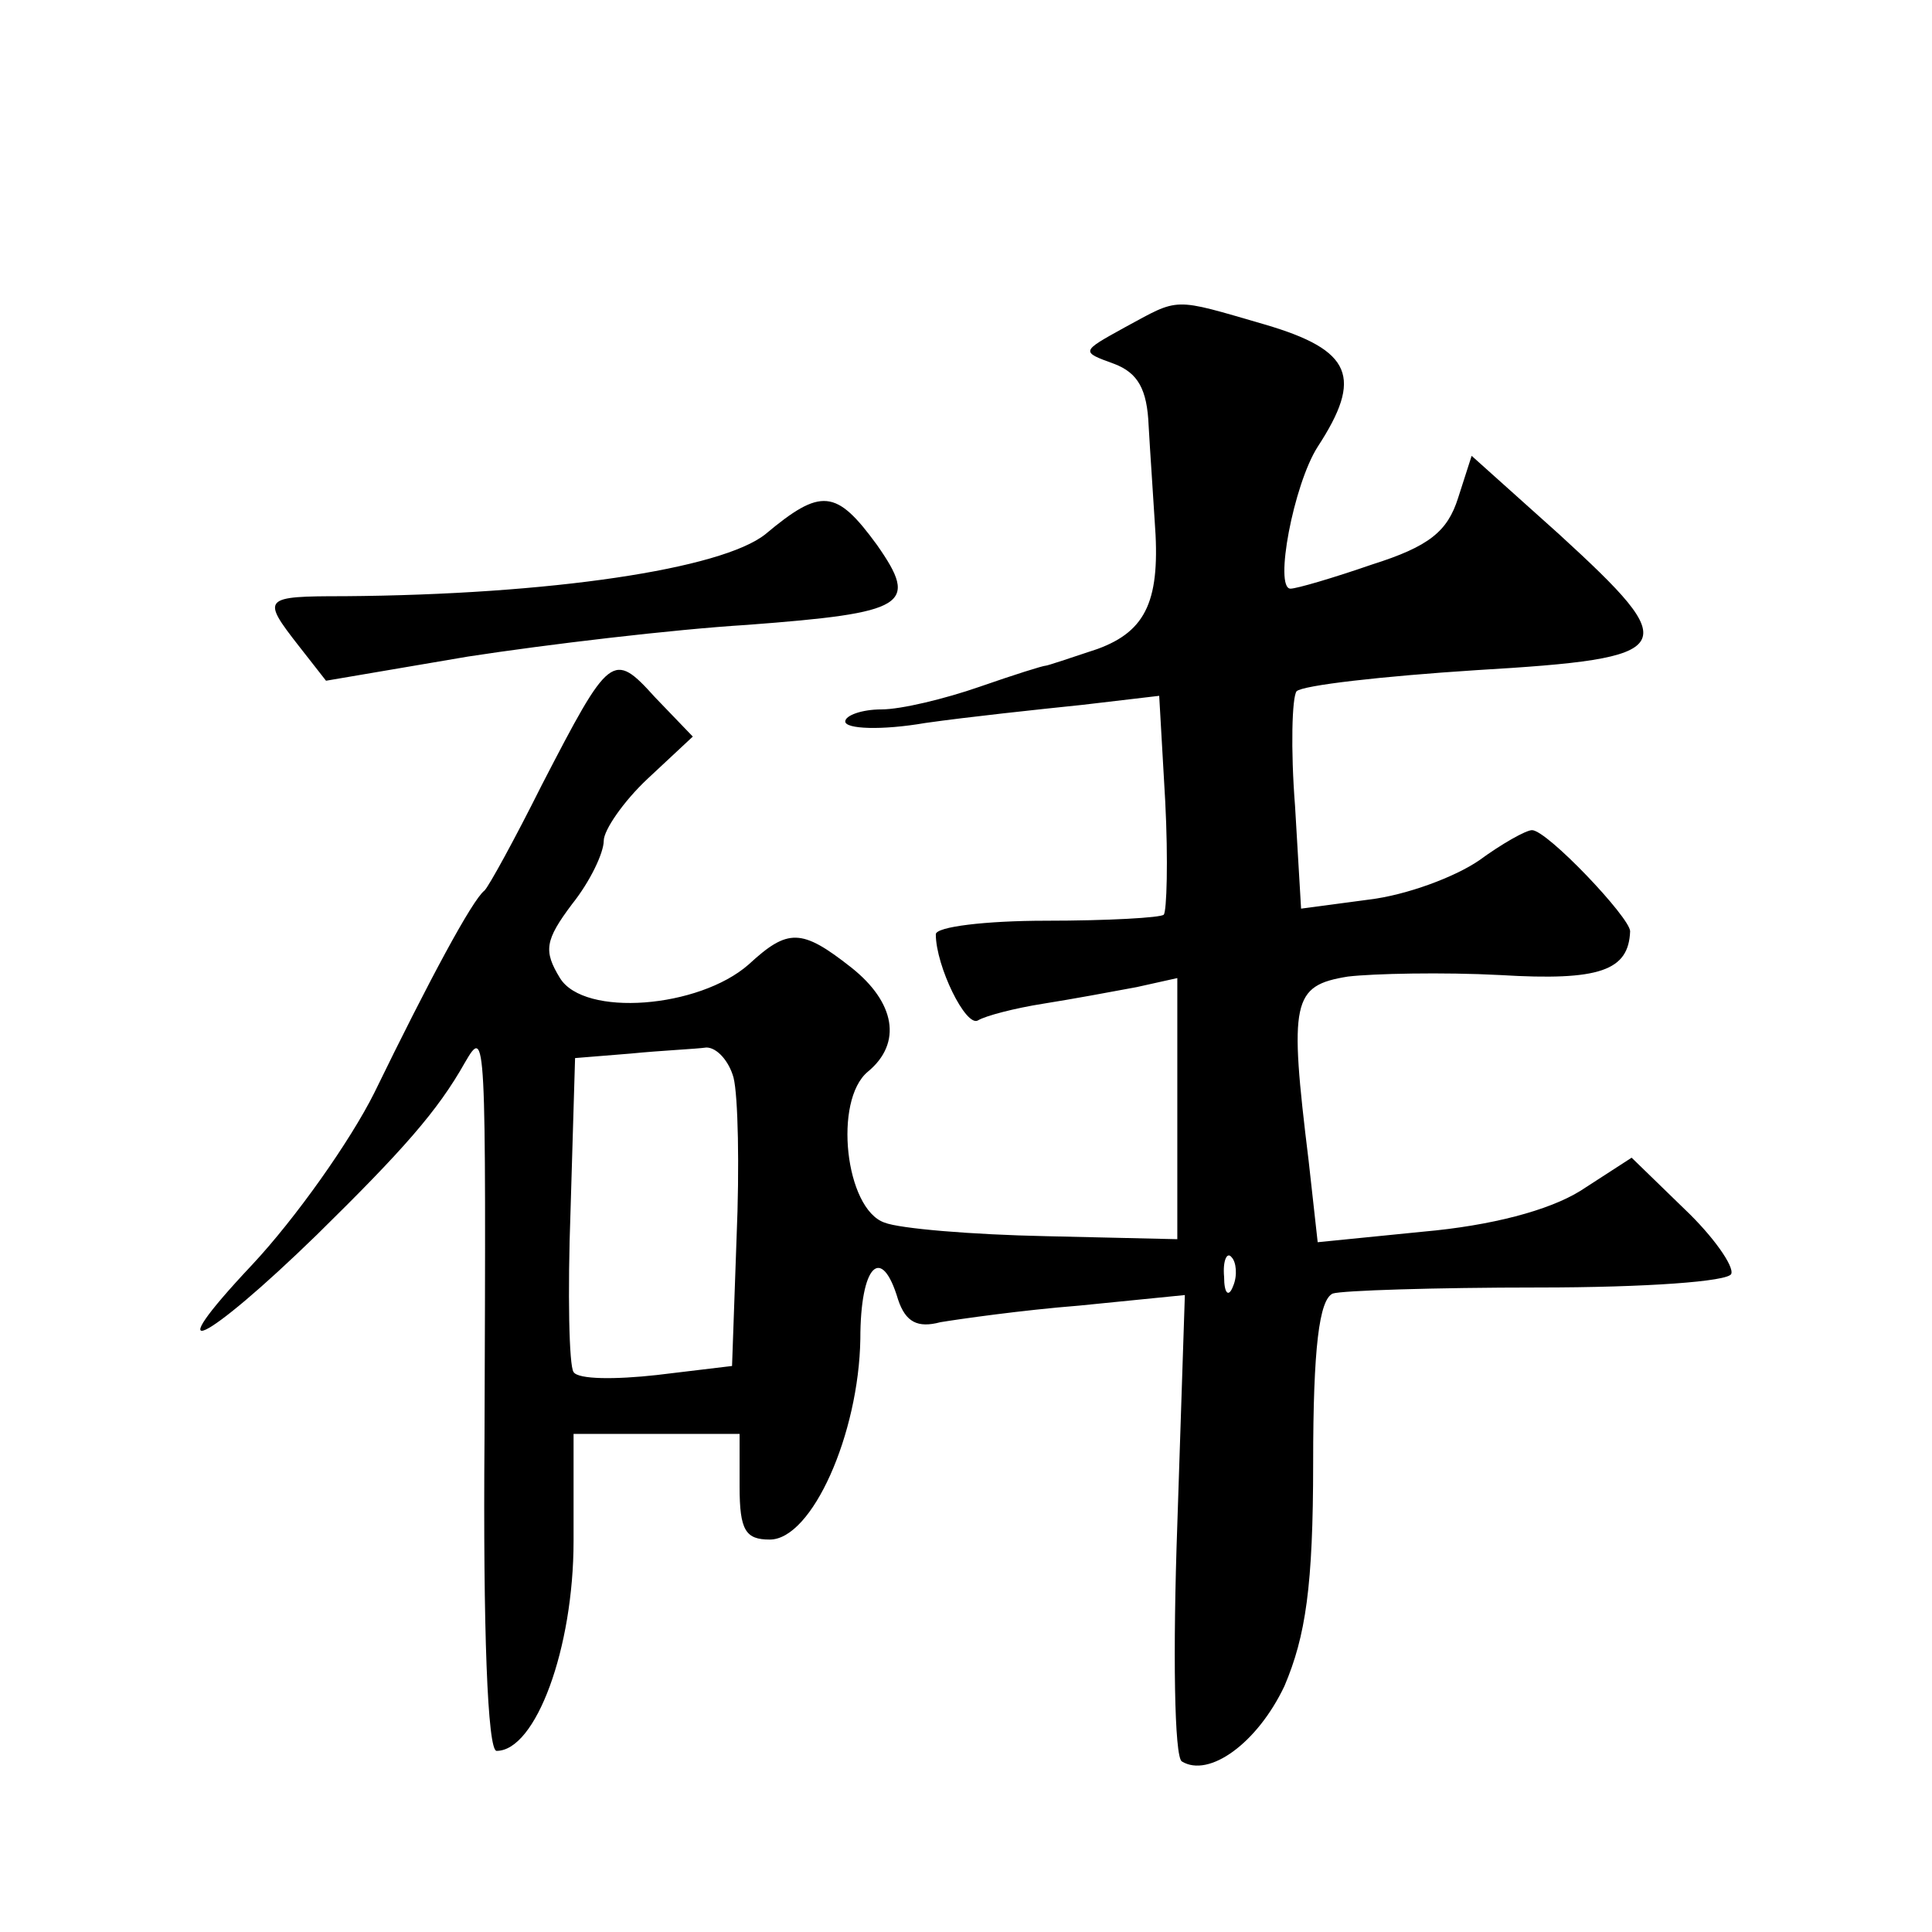
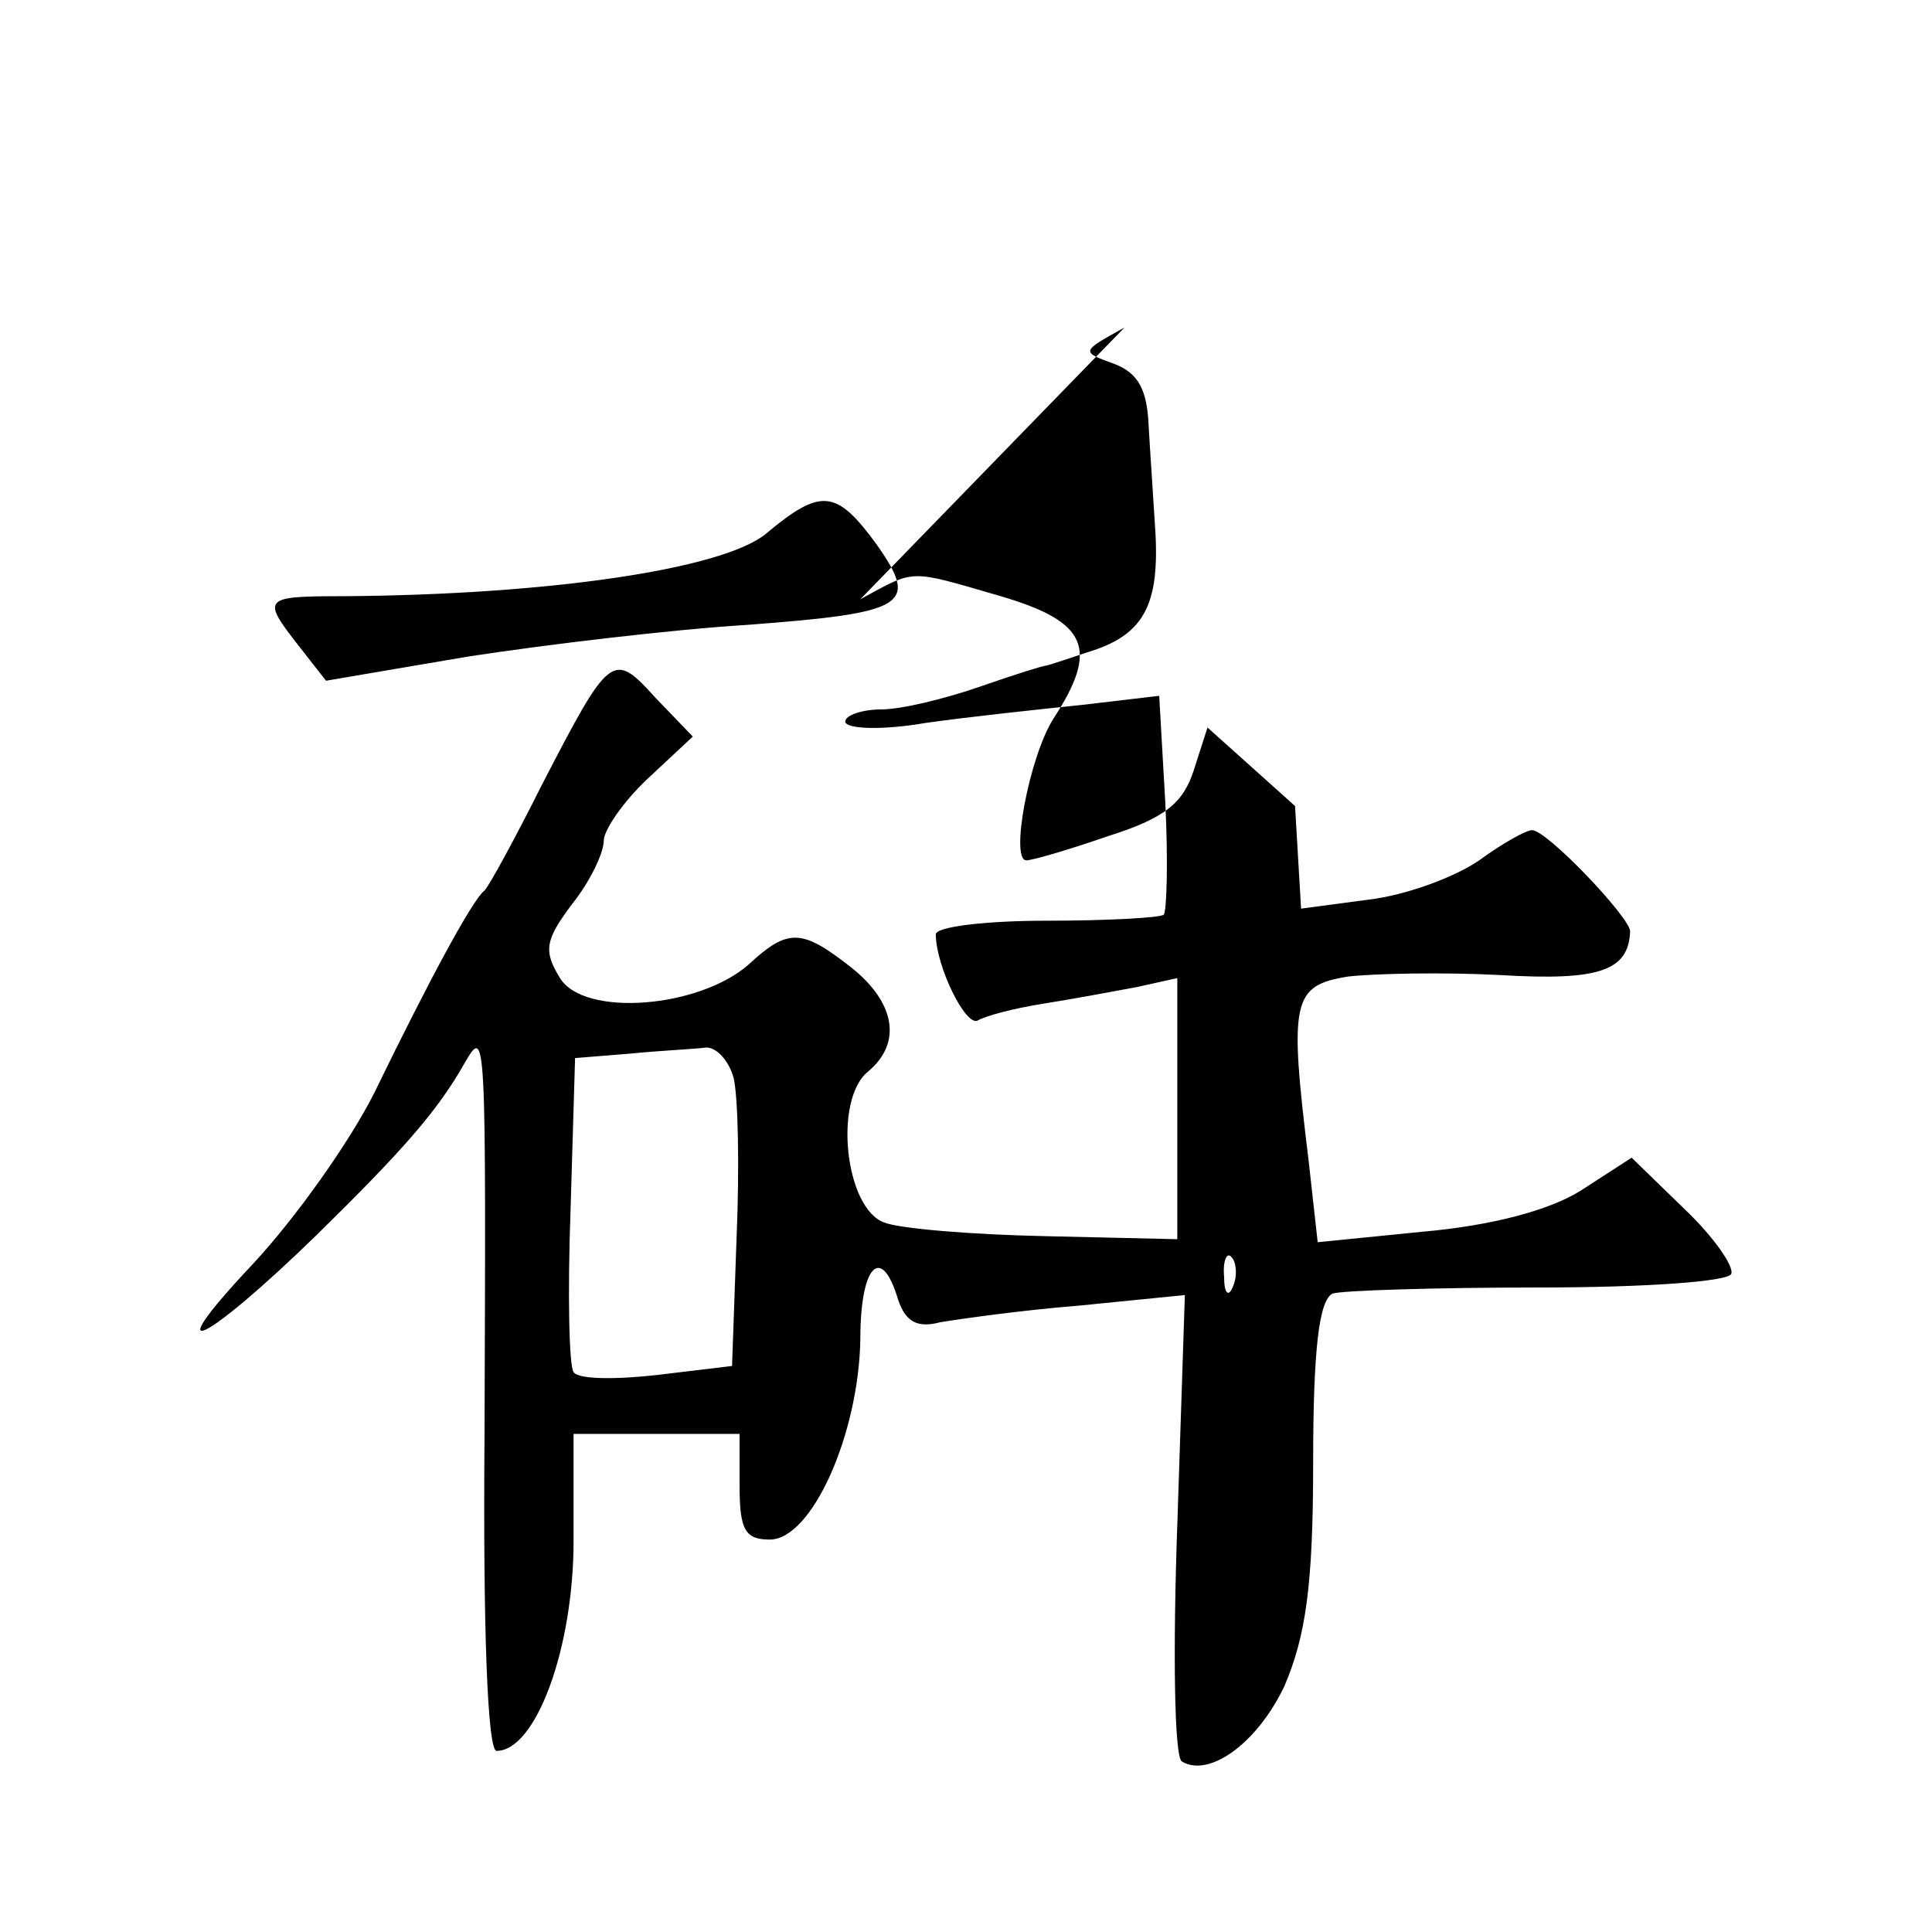
<svg xmlns="http://www.w3.org/2000/svg" version="1.0" width="128pt" height="128pt" viewBox="0 0 128 128" preserveAspectRatio="xMidYMid meet">
  <g transform="translate(0,128) scale(0.1,-0.1)" fill="#0" stroke="none">
-     <path d="M745 1063 c-29 -16 -29 -16 -7 -24 16 -6 22 -17 23 -41 1 -18 3 -46 4 -63 4 -52 -5 -73 -38 -85 -18 -6 -33 -11 -34 -11 -2 0 -21 -6 -44 -14 -23 -8 -52 -15 -65 -15 -13 0 -24 -4 -24 -8 0 -5 24 -6 53 -1 28 4 75 9 104 12 l51 6 4 -70 c2 -39 1 -73 -1 -75 -2 -2 -37 -4 -78 -4 -40 0 -73 -4 -73 -9 0 -21 20 -62 28 -57 5 3 24 8 43 11 19 3 46 8 62 11 l27 6 0 -87 0 -86 -87 2 c-49 1 -97 5 -107 9 -26 9 -34 81 -11 100 23 19 18 46 -11 69 -33 26 -42 26 -68 2 -33 -29 -109 -35 -125 -9 -11 18 -10 25 8 49 12 15 21 34 21 42 0 7 13 26 29 41 l30 28 -25 26 c-28 31 -30 29 -75 -58 -18 -36 -35 -67 -38 -70 -8 -6 -37 -60 -73 -134 -16 -32 -52 -83 -81 -114 -64 -68 -32 -53 43 20 57 56 80 82 98 114 14 24 14 22 13 -249 -1 -126 2 -207 8 -207 26 0 51 68 51 139 l0 71 55 0 55 0 0 -35 c0 -29 4 -35 20 -35 28 0 59 70 60 133 0 49 14 63 25 26 5 -15 13 -19 28 -15 12 2 54 8 92 11 l70 7 -5 -152 c-3 -84 -2 -154 3 -157 18 -11 50 12 68 50 14 33 19 66 19 148 0 76 4 108 13 112 6 2 68 4 136 4 72 0 126 4 128 9 2 5 -12 25 -31 43 l-35 34 -34 -22 c-21 -13 -59 -23 -104 -27 l-70 -7 -6 54 c-13 106 -11 116 26 122 17 2 63 3 101 1 66 -4 85 3 86 29 0 9 -55 67 -65 67 -4 0 -20 -9 -35 -20 -16 -11 -48 -23 -73 -26 l-45 -6 -4 68 c-3 38 -2 72 1 76 4 4 57 10 119 14 135 8 138 14 55 90 l-58 52 -9 -28 c-7 -22 -19 -32 -57 -44 -26 -9 -50 -16 -54 -16 -11 0 2 69 18 94 30 46 23 64 -35 81 -62 18 -56 18 -93 -2z m-259 -497 c3 -12 4 -59 2 -106 l-3 -85 -50 -6 c-27 -3 -52 -3 -55 2 -3 4 -4 52 -2 107 l3 101 37 3 c20 2 43 3 50 4 7 0 15 -9 18 -20z m331 -138 c-3 -8 -6 -5 -6 6 -1 11 2 17 5 13 3 -3 4 -12 1 -19z M507 926 c-29 -23 -142 -40 -279 -41 -54 0 -55 -1 -30 -33 l18 -23 94 16 c52 8 136 18 185 21 106 8 114 13 86 53 -27 37 -37 38 -74 7z" />
+     <path d="M745 1063 c-29 -16 -29 -16 -7 -24 16 -6 22 -17 23 -41 1 -18 3 -46 4 -63 4 -52 -5 -73 -38 -85 -18 -6 -33 -11 -34 -11 -2 0 -21 -6 -44 -14 -23 -8 -52 -15 -65 -15 -13 0 -24 -4 -24 -8 0 -5 24 -6 53 -1 28 4 75 9 104 12 l51 6 4 -70 c2 -39 1 -73 -1 -75 -2 -2 -37 -4 -78 -4 -40 0 -73 -4 -73 -9 0 -21 20 -62 28 -57 5 3 24 8 43 11 19 3 46 8 62 11 l27 6 0 -87 0 -86 -87 2 c-49 1 -97 5 -107 9 -26 9 -34 81 -11 100 23 19 18 46 -11 69 -33 26 -42 26 -68 2 -33 -29 -109 -35 -125 -9 -11 18 -10 25 8 49 12 15 21 34 21 42 0 7 13 26 29 41 l30 28 -25 26 c-28 31 -30 29 -75 -58 -18 -36 -35 -67 -38 -70 -8 -6 -37 -60 -73 -134 -16 -32 -52 -83 -81 -114 -64 -68 -32 -53 43 20 57 56 80 82 98 114 14 24 14 22 13 -249 -1 -126 2 -207 8 -207 26 0 51 68 51 139 l0 71 55 0 55 0 0 -35 c0 -29 4 -35 20 -35 28 0 59 70 60 133 0 49 14 63 25 26 5 -15 13 -19 28 -15 12 2 54 8 92 11 l70 7 -5 -152 c-3 -84 -2 -154 3 -157 18 -11 50 12 68 50 14 33 19 66 19 148 0 76 4 108 13 112 6 2 68 4 136 4 72 0 126 4 128 9 2 5 -12 25 -31 43 l-35 34 -34 -22 c-21 -13 -59 -23 -104 -27 l-70 -7 -6 54 c-13 106 -11 116 26 122 17 2 63 3 101 1 66 -4 85 3 86 29 0 9 -55 67 -65 67 -4 0 -20 -9 -35 -20 -16 -11 -48 -23 -73 -26 l-45 -6 -4 68 l-58 52 -9 -28 c-7 -22 -19 -32 -57 -44 -26 -9 -50 -16 -54 -16 -11 0 2 69 18 94 30 46 23 64 -35 81 -62 18 -56 18 -93 -2z m-259 -497 c3 -12 4 -59 2 -106 l-3 -85 -50 -6 c-27 -3 -52 -3 -55 2 -3 4 -4 52 -2 107 l3 101 37 3 c20 2 43 3 50 4 7 0 15 -9 18 -20z m331 -138 c-3 -8 -6 -5 -6 6 -1 11 2 17 5 13 3 -3 4 -12 1 -19z M507 926 c-29 -23 -142 -40 -279 -41 -54 0 -55 -1 -30 -33 l18 -23 94 16 c52 8 136 18 185 21 106 8 114 13 86 53 -27 37 -37 38 -74 7z" />
  </g>
</svg>